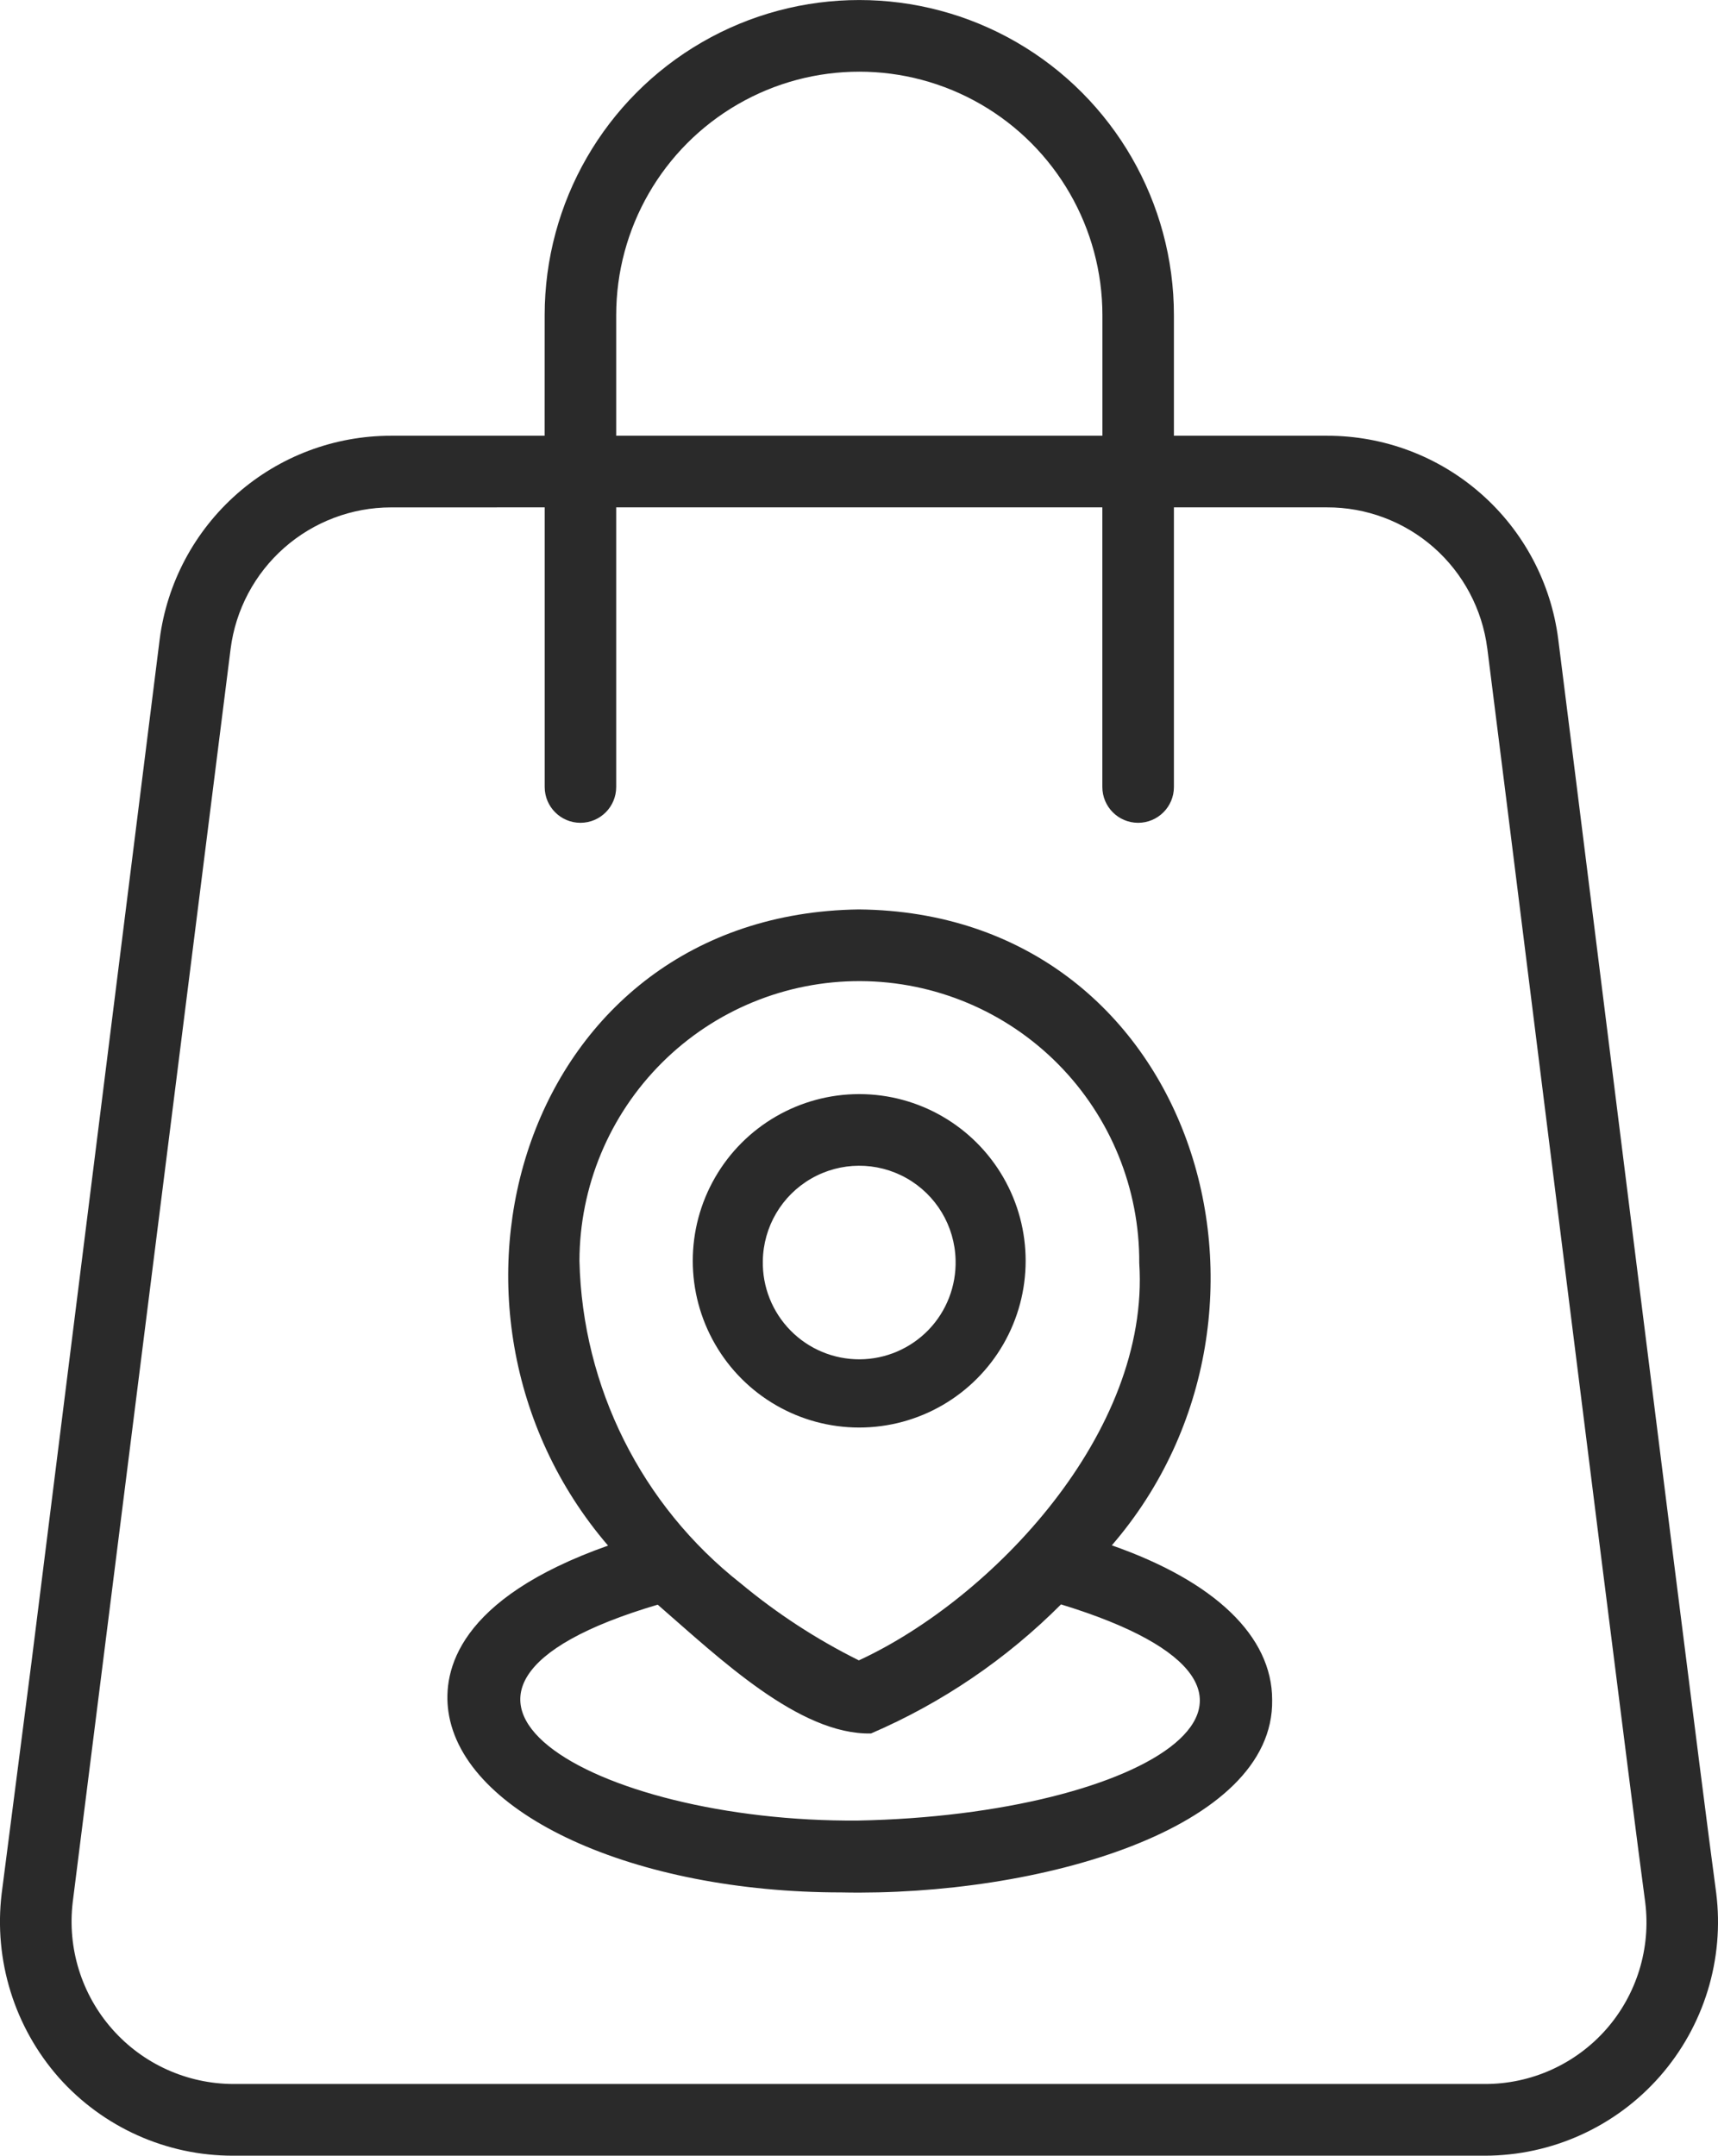
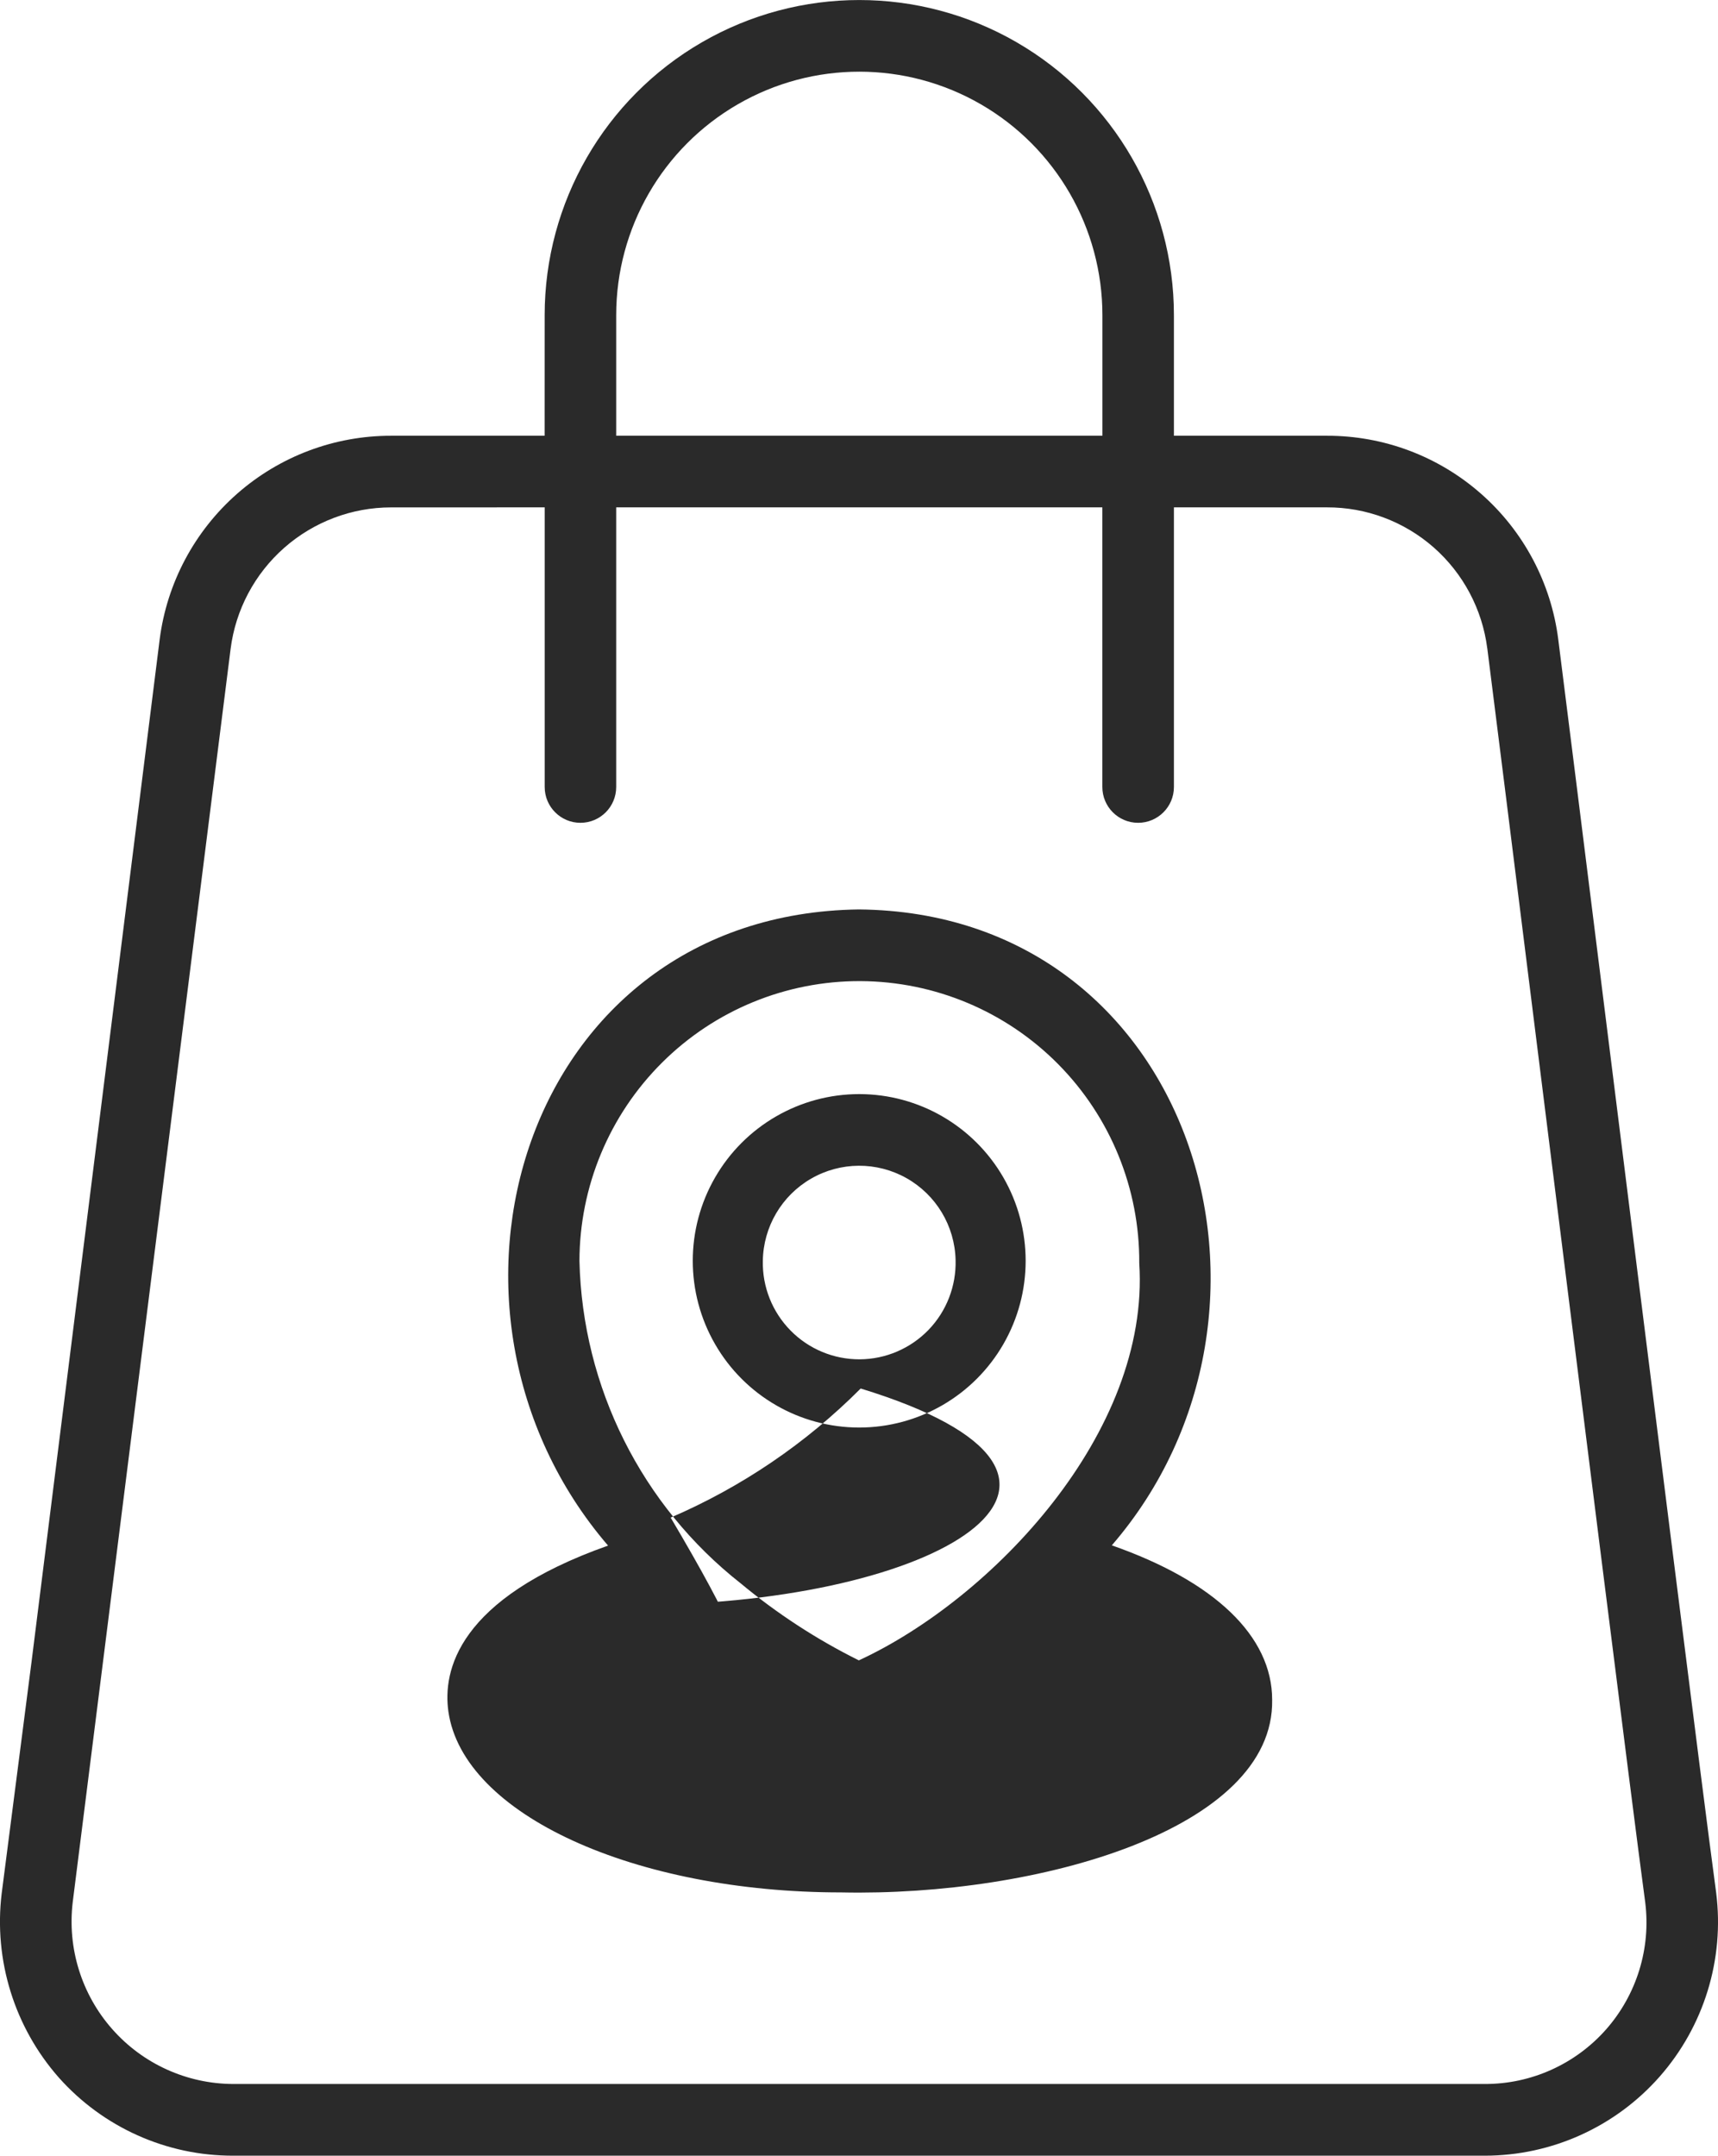
<svg xmlns="http://www.w3.org/2000/svg" version="1.1" id="Слой_1" x="0px" y="0px" width="54.225px" height="68.032px" viewBox="0 0 54.225 68.032" enable-background="new 0 0 54.225 68.032" xml:space="preserve">
-   <path fill="#2A2A2A" d="M46.864,68.032H7.358c-2.099,0.004-4.1-0.892-5.497-2.46c-1.405-1.592-2.063-3.708-1.808-5.817L1,52.409  l4.04-32.233c0.229-1.778,1.098-3.409,2.442-4.592c1.345-1.183,3.072-1.834,4.862-1.832h4.846l0.001-3.805  c0-3.554,1.892-6.837,4.965-8.614c3.072-1.776,6.857-1.776,9.93,0c3.072,1.777,4.966,5.061,4.966,8.614v3.805h4.826  c1.791-0.005,3.522,0.646,4.867,1.83c1.346,1.183,2.213,2.819,2.438,4.598c0.23,1.807,0.794,6.315,1.465,11.685  c1.335,10.667,3.094,24.744,3.519,27.869l0,0c0.265,2.099-0.385,4.211-1.781,5.799C50.988,67.122,48.977,68.031,46.864,68.032  L46.864,68.032z M12.344,16.013c-1.241,0-2.441,0.454-3.373,1.275c-0.932,0.821-1.535,1.955-1.692,3.188L2.295,60.033  c-0.173,1.452,0.28,2.91,1.248,4.005c0.966,1.096,2.356,1.726,3.816,1.731h39.505h-0.001c1.463,0.005,2.857-0.623,3.827-1.719  c0.968-1.098,1.42-2.559,1.238-4.012c-0.423-3.127-2.185-17.213-3.52-27.892c-0.671-5.369-1.234-9.875-1.465-11.686h-0.001  c-0.157-1.232-0.76-2.364-1.691-3.184c-0.933-0.819-2.133-1.269-3.373-1.264h-4.826v8.825v0c0,0.625-0.507,1.13-1.13,1.13  c-0.624,0-1.129-0.506-1.129-1.13v-8.825H19.449v8.825c0,0.625-0.505,1.13-1.129,1.13c-0.623,0-1.128-0.506-1.128-1.13v-8.825  L12.344,16.013z M19.449,13.752h15.346V9.947c0-2.746-1.463-5.282-3.836-6.655c-2.375-1.373-5.3-1.373-7.673,0  c-2.375,1.373-3.837,3.91-3.837,6.655V13.752z M26.554,59.723c-6.528,0-11.934-2.456-12.401-5.705  c-0.184-1.281,0.286-3.56,5.039-5.24c-6.401-7.453-2.7-19.935,7.916-20.077c10.565,0.099,14.376,12.665,7.984,20.069  c3.239,1.133,5.061,2.863,5.061,4.875C40.223,57.732,32.762,59.854,26.554,59.723L26.554,59.723z M20.759,50.642  c-9.273,2.741-2.025,6.88,6.323,6.813c9.079-0.175,15.458-4.05,6.406-6.822l0.001,0c-1.723,1.728-3.758,3.111-5.998,4.074  C25.228,54.755,22.712,52.338,20.759,50.642L20.759,50.642z M23.38,49.971c1.144,0.951,2.395,1.767,3.728,2.429  c4.193-1.937,9.2-7.185,8.85-12.538v0c0.014-2.35-0.907-4.608-2.558-6.277c-1.651-1.669-3.897-2.612-6.243-2.622  c-2.346-0.009-4.6,0.917-6.263,2.575c-1.664,1.657-2.601,3.909-2.605,6.258C18.383,43.779,20.25,47.511,23.38,49.971L23.38,49.971z   M27.119,45.052c-1.876,0-3.611-1.002-4.549-2.631c-0.939-1.628-0.939-3.633,0-5.261c0.938-1.627,2.673-2.631,4.549-2.631  c1.877,0,3.611,1.003,4.55,2.631c0.938,1.628,0.938,3.633,0,5.261C30.73,44.049,28.996,45.052,27.119,45.052z M24.077,39.792  c-0.017,0.82,0.299,1.613,0.875,2.198c0.575,0.585,1.361,0.912,2.181,0.909c0.82-0.004,1.603-0.339,2.174-0.929  c0.569-0.59,0.877-1.386,0.854-2.207c-0.026-1.075-0.615-2.055-1.55-2.582s-2.079-0.521-3.008,0.015  C24.673,37.731,24.093,38.718,24.077,39.792L24.077,39.792z" />
+   <path fill="#2A2A2A" d="M46.864,68.032H7.358c-2.099,0.004-4.1-0.892-5.497-2.46c-1.405-1.592-2.063-3.708-1.808-5.817L1,52.409  l4.04-32.233c0.229-1.778,1.098-3.409,2.442-4.592c1.345-1.183,3.072-1.834,4.862-1.832h4.846l0.001-3.805  c0-3.554,1.892-6.837,4.965-8.614c3.072-1.776,6.857-1.776,9.93,0c3.072,1.777,4.966,5.061,4.966,8.614v3.805h4.826  c1.791-0.005,3.522,0.646,4.867,1.83c1.346,1.183,2.213,2.819,2.438,4.598c0.23,1.807,0.794,6.315,1.465,11.685  c1.335,10.667,3.094,24.744,3.519,27.869l0,0c0.265,2.099-0.385,4.211-1.781,5.799C50.988,67.122,48.977,68.031,46.864,68.032  L46.864,68.032z M12.344,16.013c-1.241,0-2.441,0.454-3.373,1.275c-0.932,0.821-1.535,1.955-1.692,3.188L2.295,60.033  c-0.173,1.452,0.28,2.91,1.248,4.005c0.966,1.096,2.356,1.726,3.816,1.731h39.505h-0.001c1.463,0.005,2.857-0.623,3.827-1.719  c0.968-1.098,1.42-2.559,1.238-4.012c-0.423-3.127-2.185-17.213-3.52-27.892c-0.671-5.369-1.234-9.875-1.465-11.686h-0.001  c-0.157-1.232-0.76-2.364-1.691-3.184c-0.933-0.819-2.133-1.269-3.373-1.264h-4.826v8.825v0c0,0.625-0.507,1.13-1.13,1.13  c-0.624,0-1.129-0.506-1.129-1.13v-8.825H19.449v8.825c0,0.625-0.505,1.13-1.129,1.13c-0.623,0-1.128-0.506-1.128-1.13v-8.825  L12.344,16.013z M19.449,13.752h15.346V9.947c0-2.746-1.463-5.282-3.836-6.655c-2.375-1.373-5.3-1.373-7.673,0  c-2.375,1.373-3.837,3.91-3.837,6.655V13.752z M26.554,59.723c-6.528,0-11.934-2.456-12.401-5.705  c-0.184-1.281,0.286-3.56,5.039-5.24c-6.401-7.453-2.7-19.935,7.916-20.077c10.565,0.099,14.376,12.665,7.984,20.069  c3.239,1.133,5.061,2.863,5.061,4.875C40.223,57.732,32.762,59.854,26.554,59.723L26.554,59.723z M20.759,50.642  c9.079-0.175,15.458-4.05,6.406-6.822l0.001,0c-1.723,1.728-3.758,3.111-5.998,4.074  C25.228,54.755,22.712,52.338,20.759,50.642L20.759,50.642z M23.38,49.971c1.144,0.951,2.395,1.767,3.728,2.429  c4.193-1.937,9.2-7.185,8.85-12.538v0c0.014-2.35-0.907-4.608-2.558-6.277c-1.651-1.669-3.897-2.612-6.243-2.622  c-2.346-0.009-4.6,0.917-6.263,2.575c-1.664,1.657-2.601,3.909-2.605,6.258C18.383,43.779,20.25,47.511,23.38,49.971L23.38,49.971z   M27.119,45.052c-1.876,0-3.611-1.002-4.549-2.631c-0.939-1.628-0.939-3.633,0-5.261c0.938-1.627,2.673-2.631,4.549-2.631  c1.877,0,3.611,1.003,4.55,2.631c0.938,1.628,0.938,3.633,0,5.261C30.73,44.049,28.996,45.052,27.119,45.052z M24.077,39.792  c-0.017,0.82,0.299,1.613,0.875,2.198c0.575,0.585,1.361,0.912,2.181,0.909c0.82-0.004,1.603-0.339,2.174-0.929  c0.569-0.59,0.877-1.386,0.854-2.207c-0.026-1.075-0.615-2.055-1.55-2.582s-2.079-0.521-3.008,0.015  C24.673,37.731,24.093,38.718,24.077,39.792L24.077,39.792z" />
</svg>